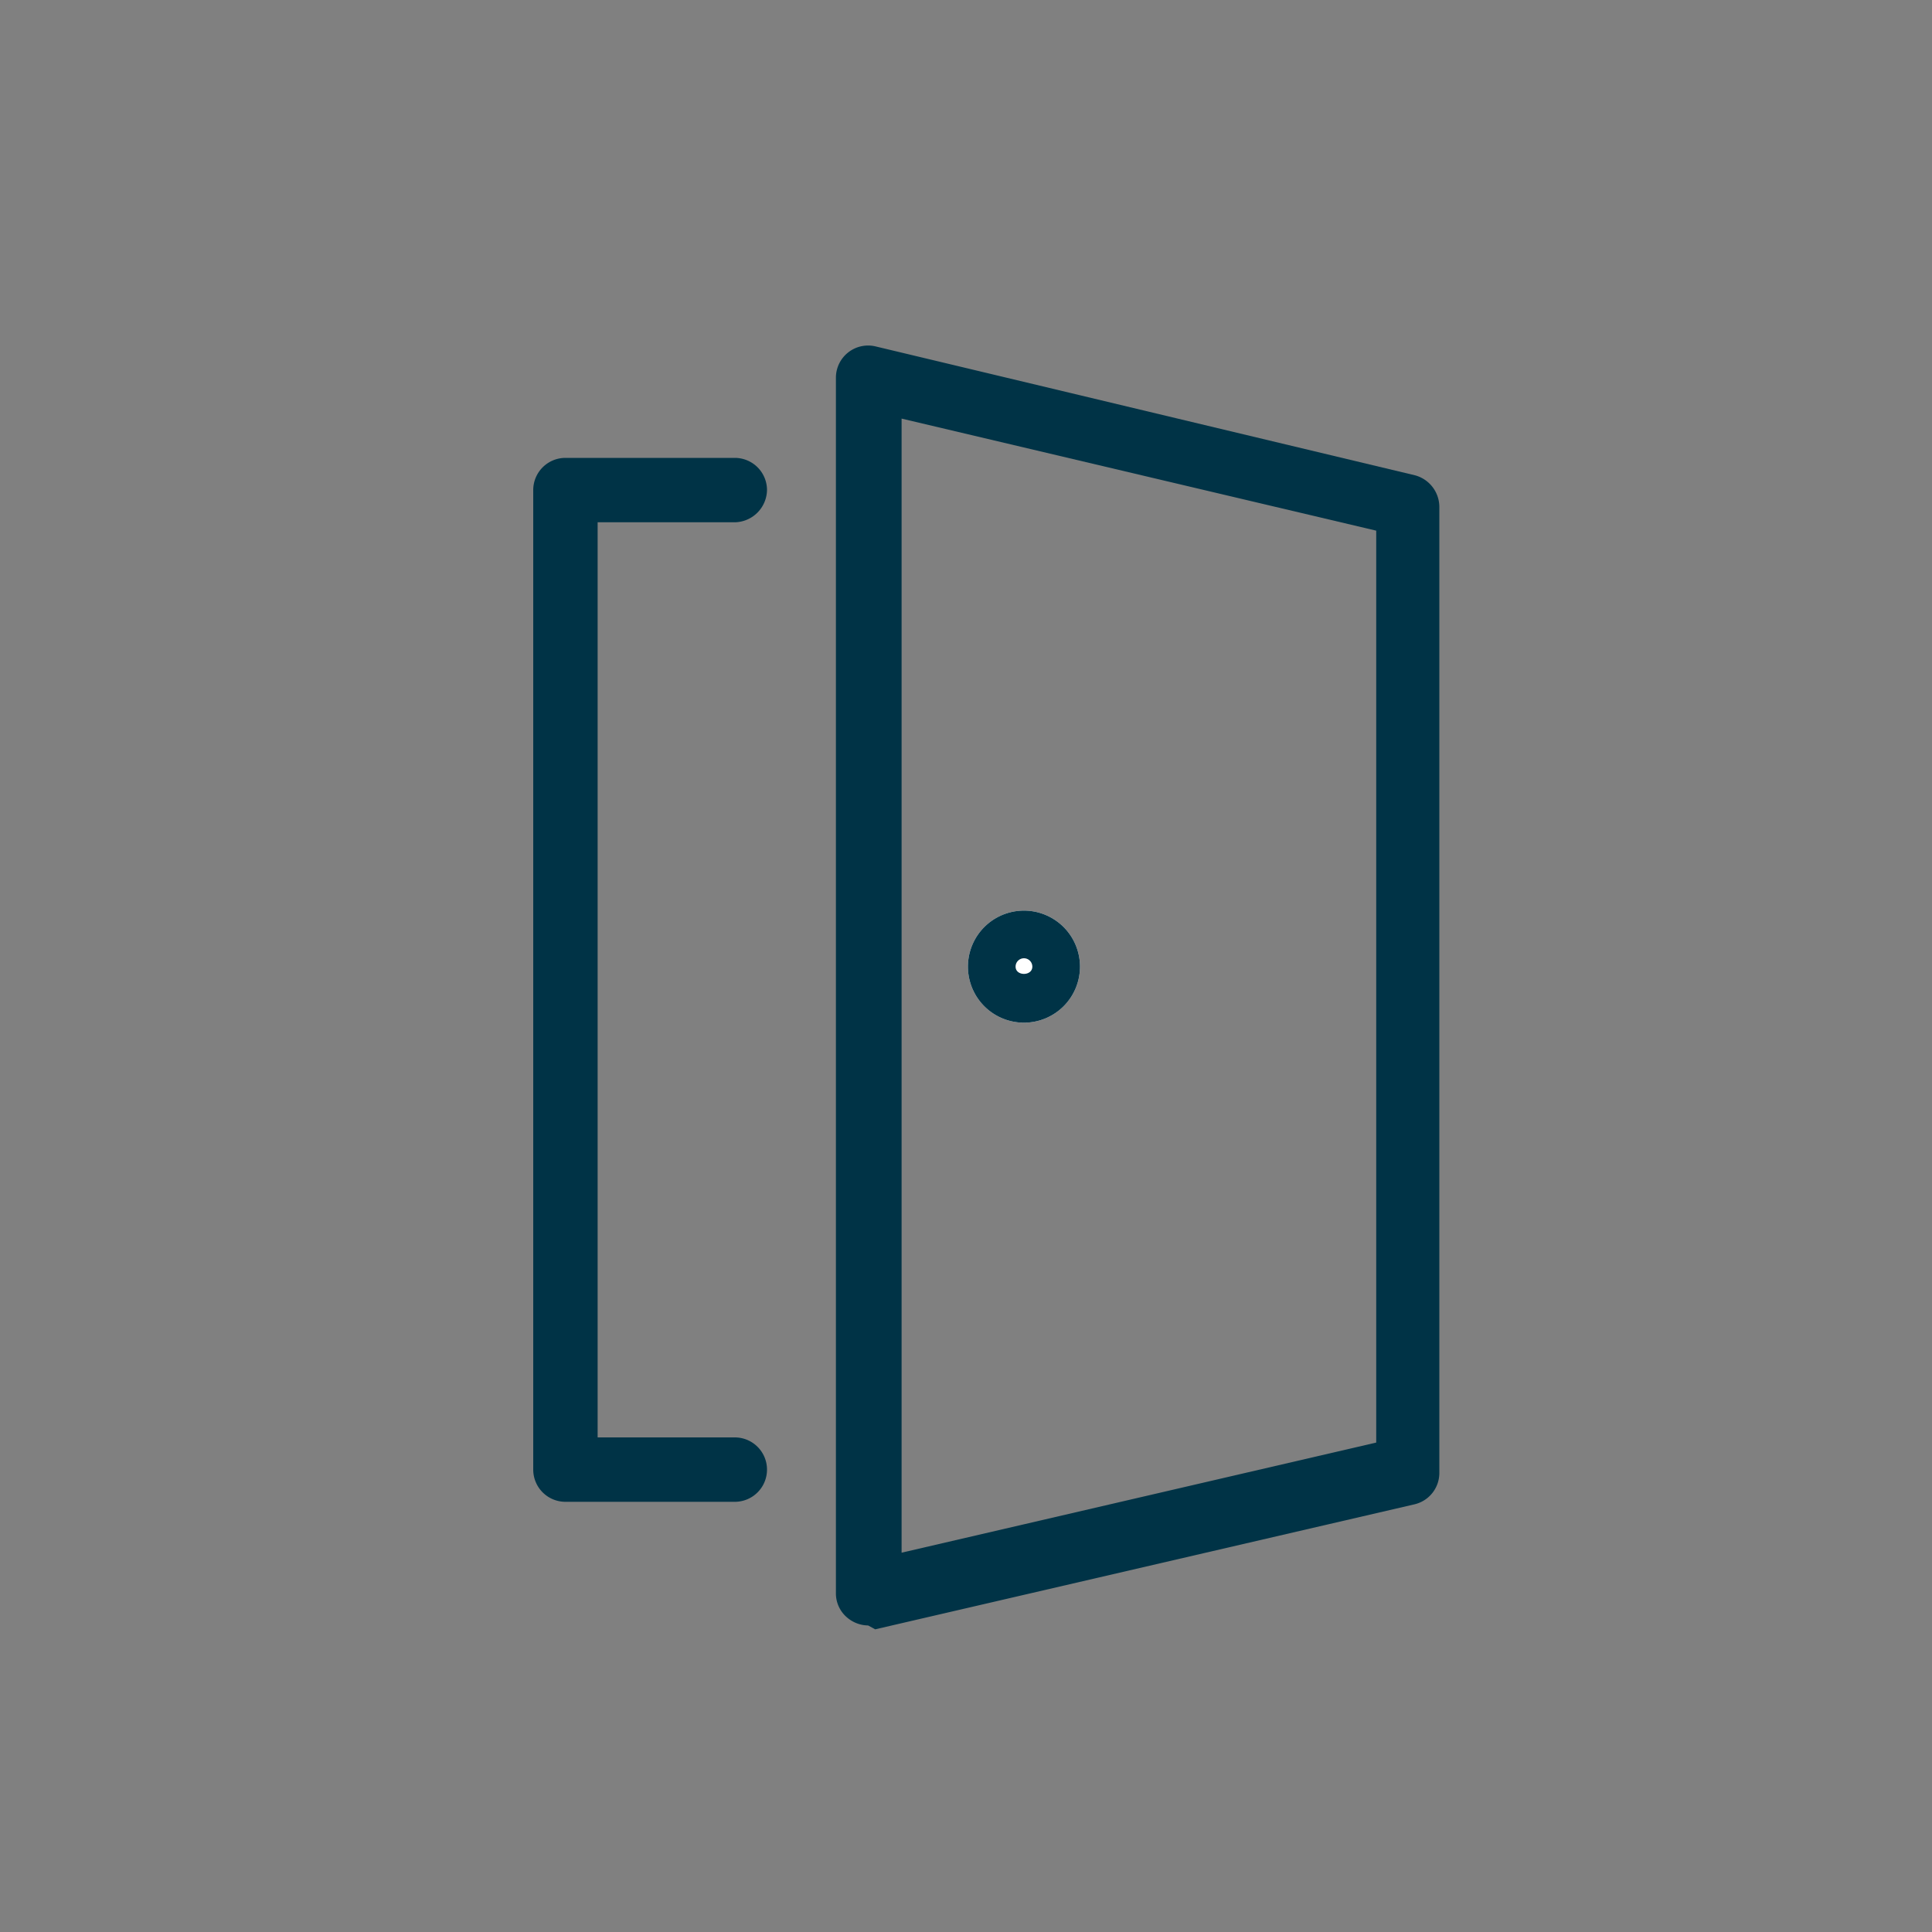
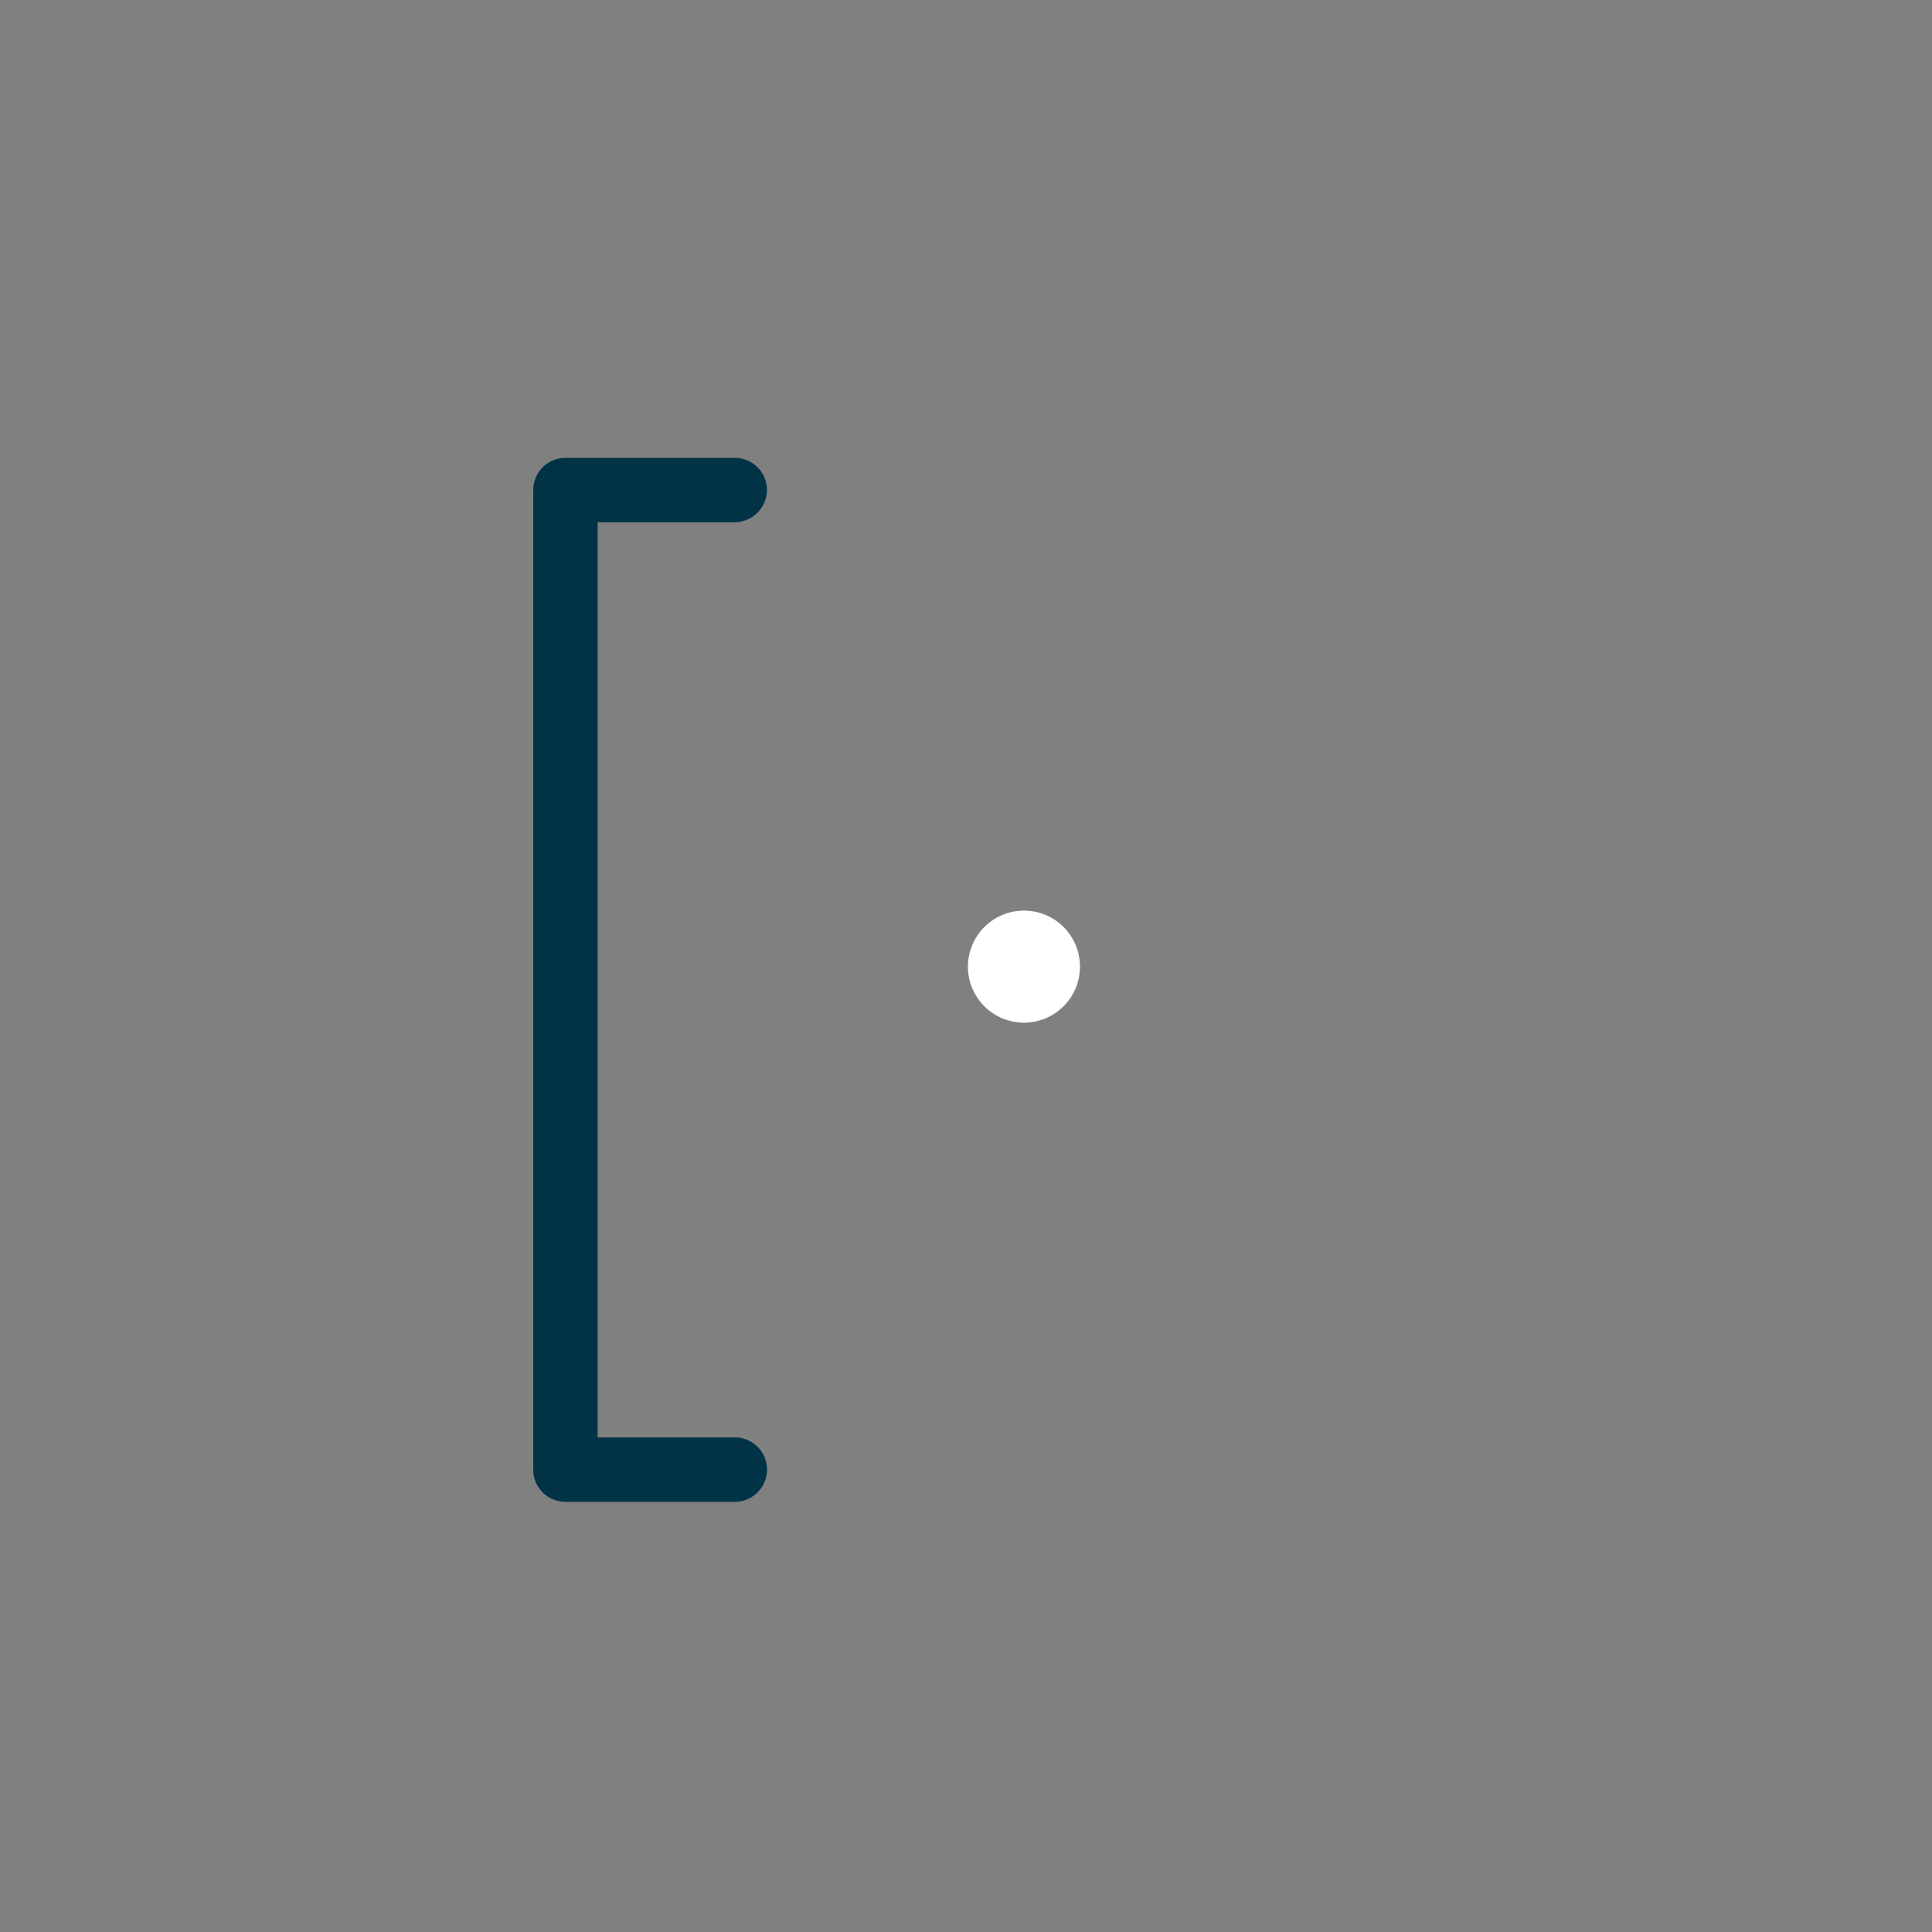
<svg xmlns="http://www.w3.org/2000/svg" id="レイヤー_1" data-name="レイヤー 1" width="30" height="30" viewBox="0 0 30 30">
  <rect x="0" y="0" width="30" height="30" fill="#808080" stroke="none" />
  <defs>
    <style>
      .cls-1 {
        fill: #003346;
      }

      .cls-2 {
        fill: #fff;
      }
    </style>
  </defs>
  <g id="グループ_1770" data-name="グループ 1770">
-     <path class="cls-1" d="M13.48,25.24a.51.51,0,0,1-.31-.11.49.49,0,0,1-.19-.39V5.86a.5.5,0,0,1,.62-.48l8.37,2a.51.51,0,0,1,.38.49v15a.5.5,0,0,1-.39.49l-8.37,1.94ZM14,6.5V24.11l7.37-1.71V8.24Z" />
    <path class="cls-1" d="M11.41,23.32H8.78a.5.5,0,0,1-.5-.5V7.61a.5.5,0,0,1,.5-.5h2.63a.5.5,0,0,1,.5.5.51.51,0,0,1-.5.5H9.28V22.32h2.13a.5.5,0,1,1,0,1Z" />
    <g id="楕円形_92" data-name="楕円形 92">
      <circle class="cls-2" cx="15.9" cy="15.01" r="0.87" />
-       <path class="cls-1" d="M15.9,15.88a.87.87,0,1,1,.87-.87A.87.87,0,0,1,15.9,15.88Zm0-1a.13.13,0,0,0-.13.13c0,.15.26.15.26,0A.13.13,0,0,0,15.9,14.88Z" />
    </g>
  </g>
</svg>